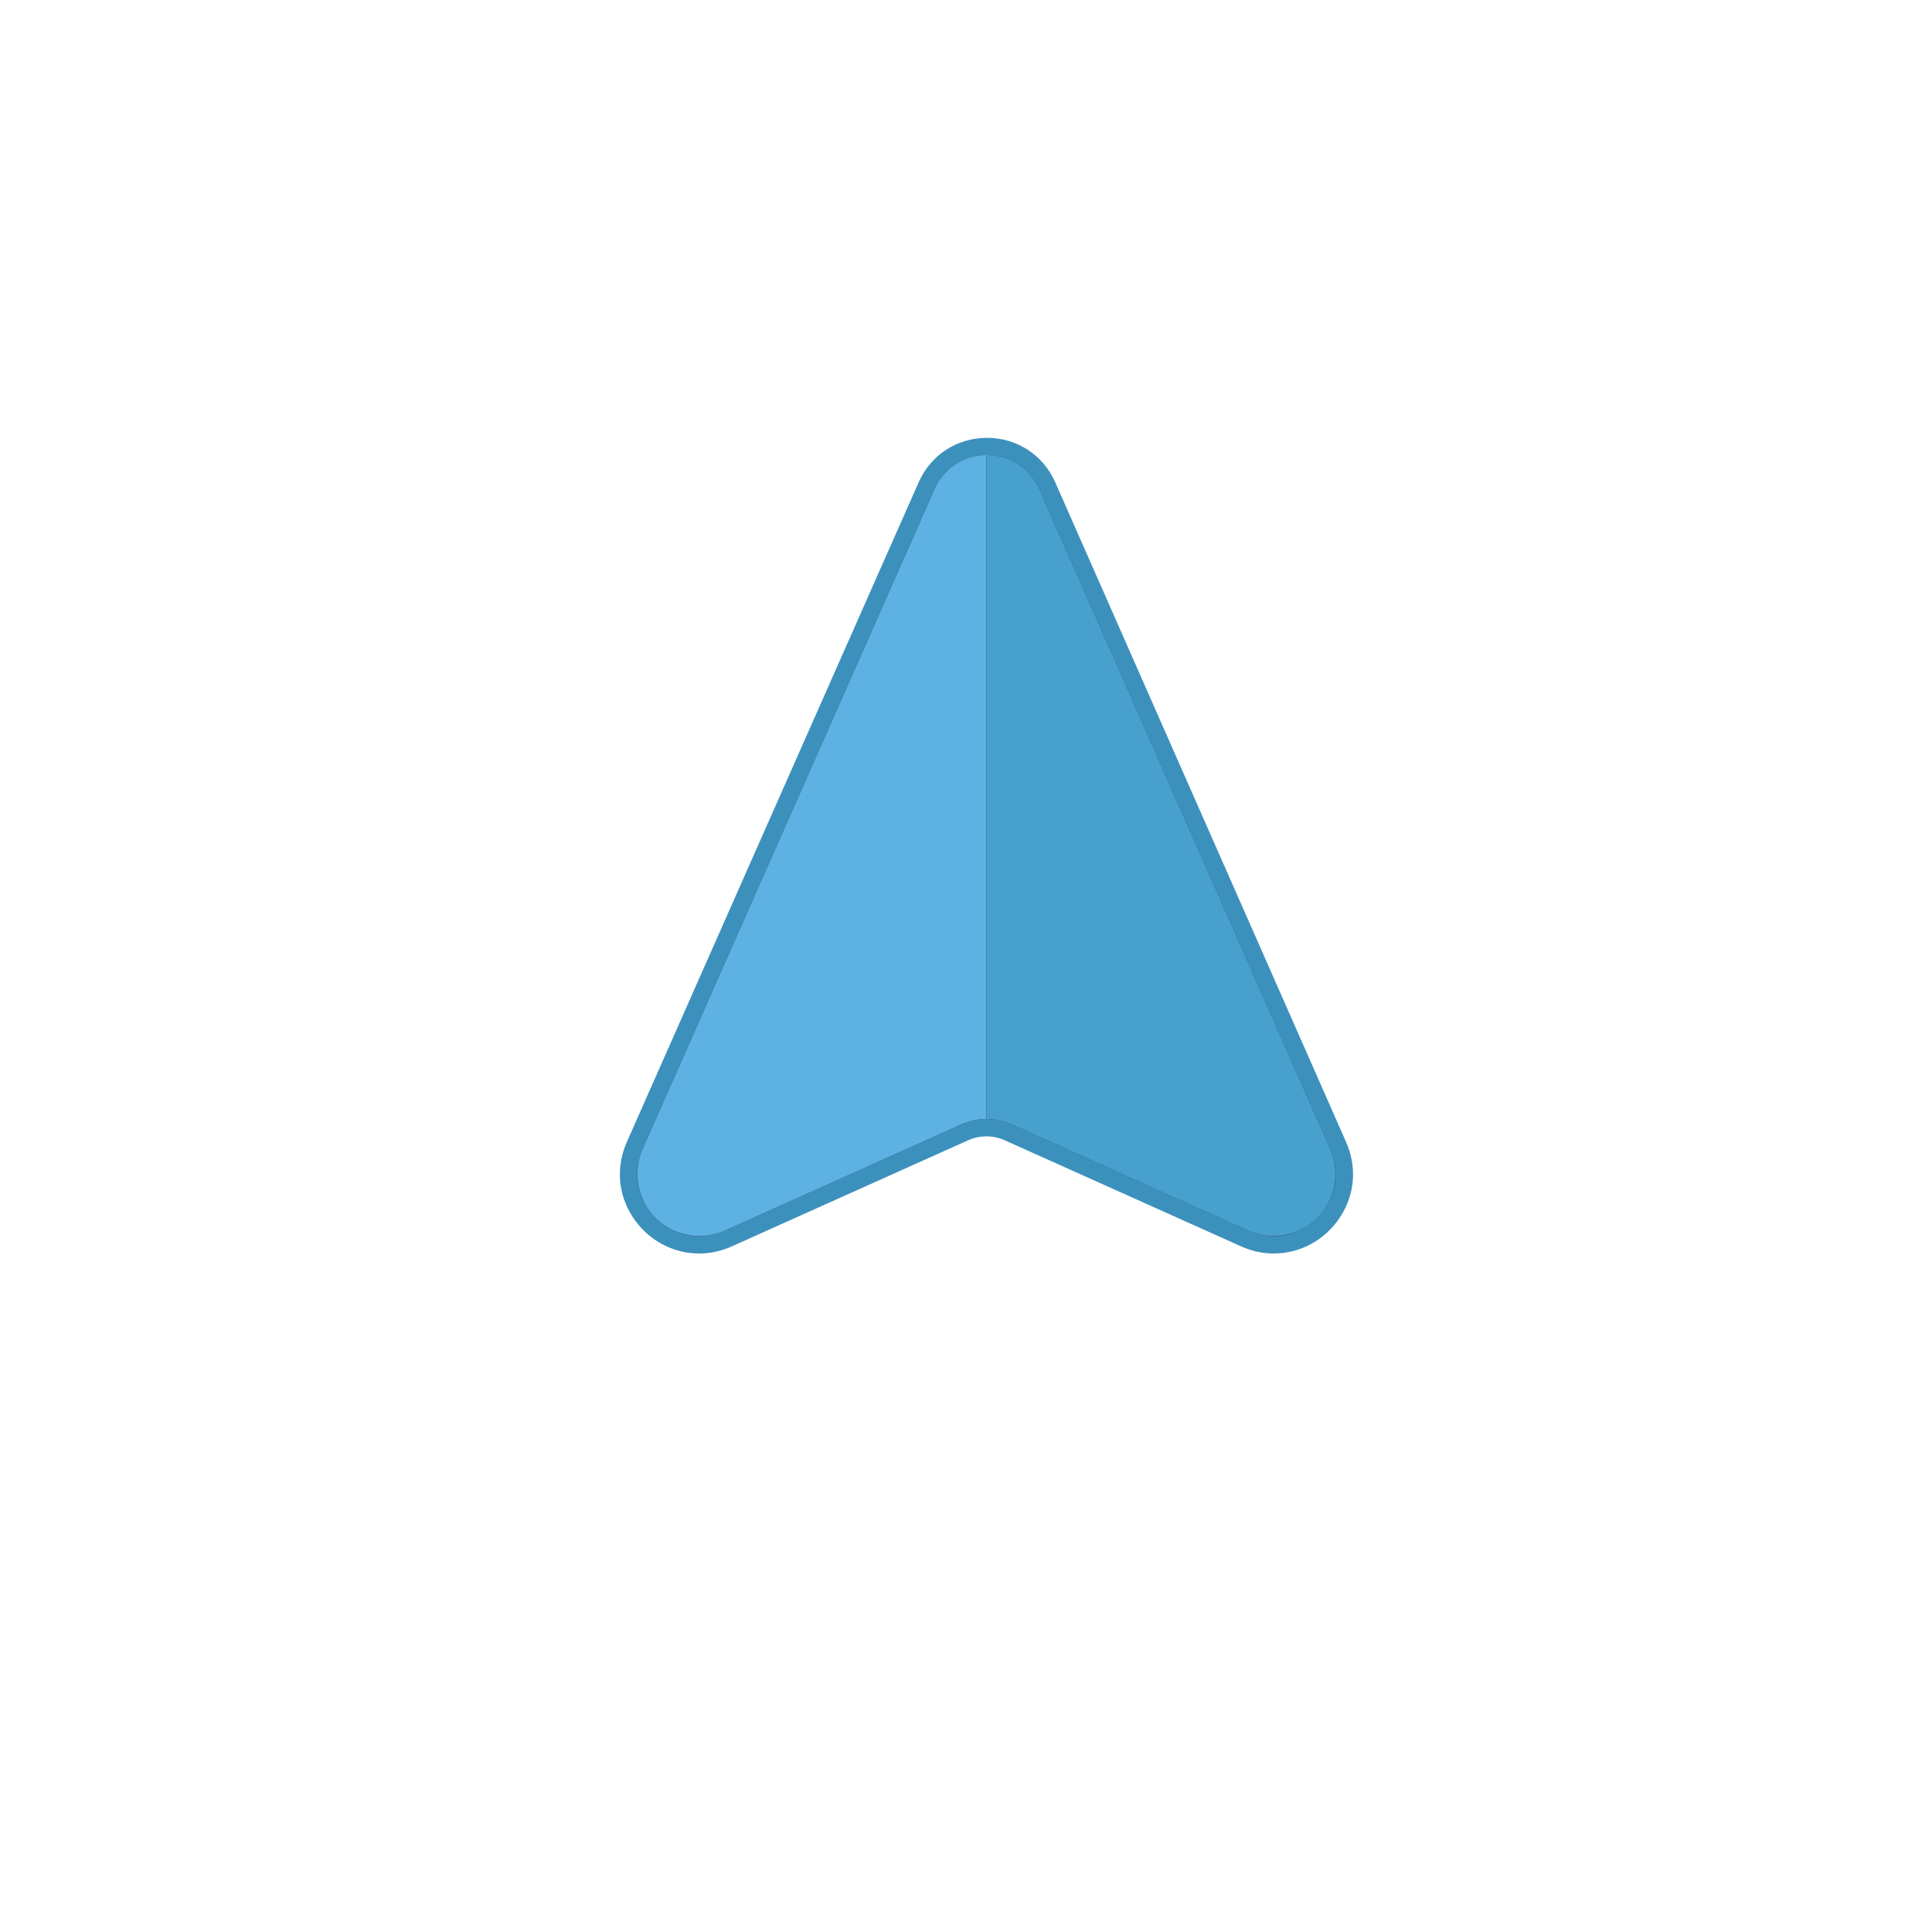
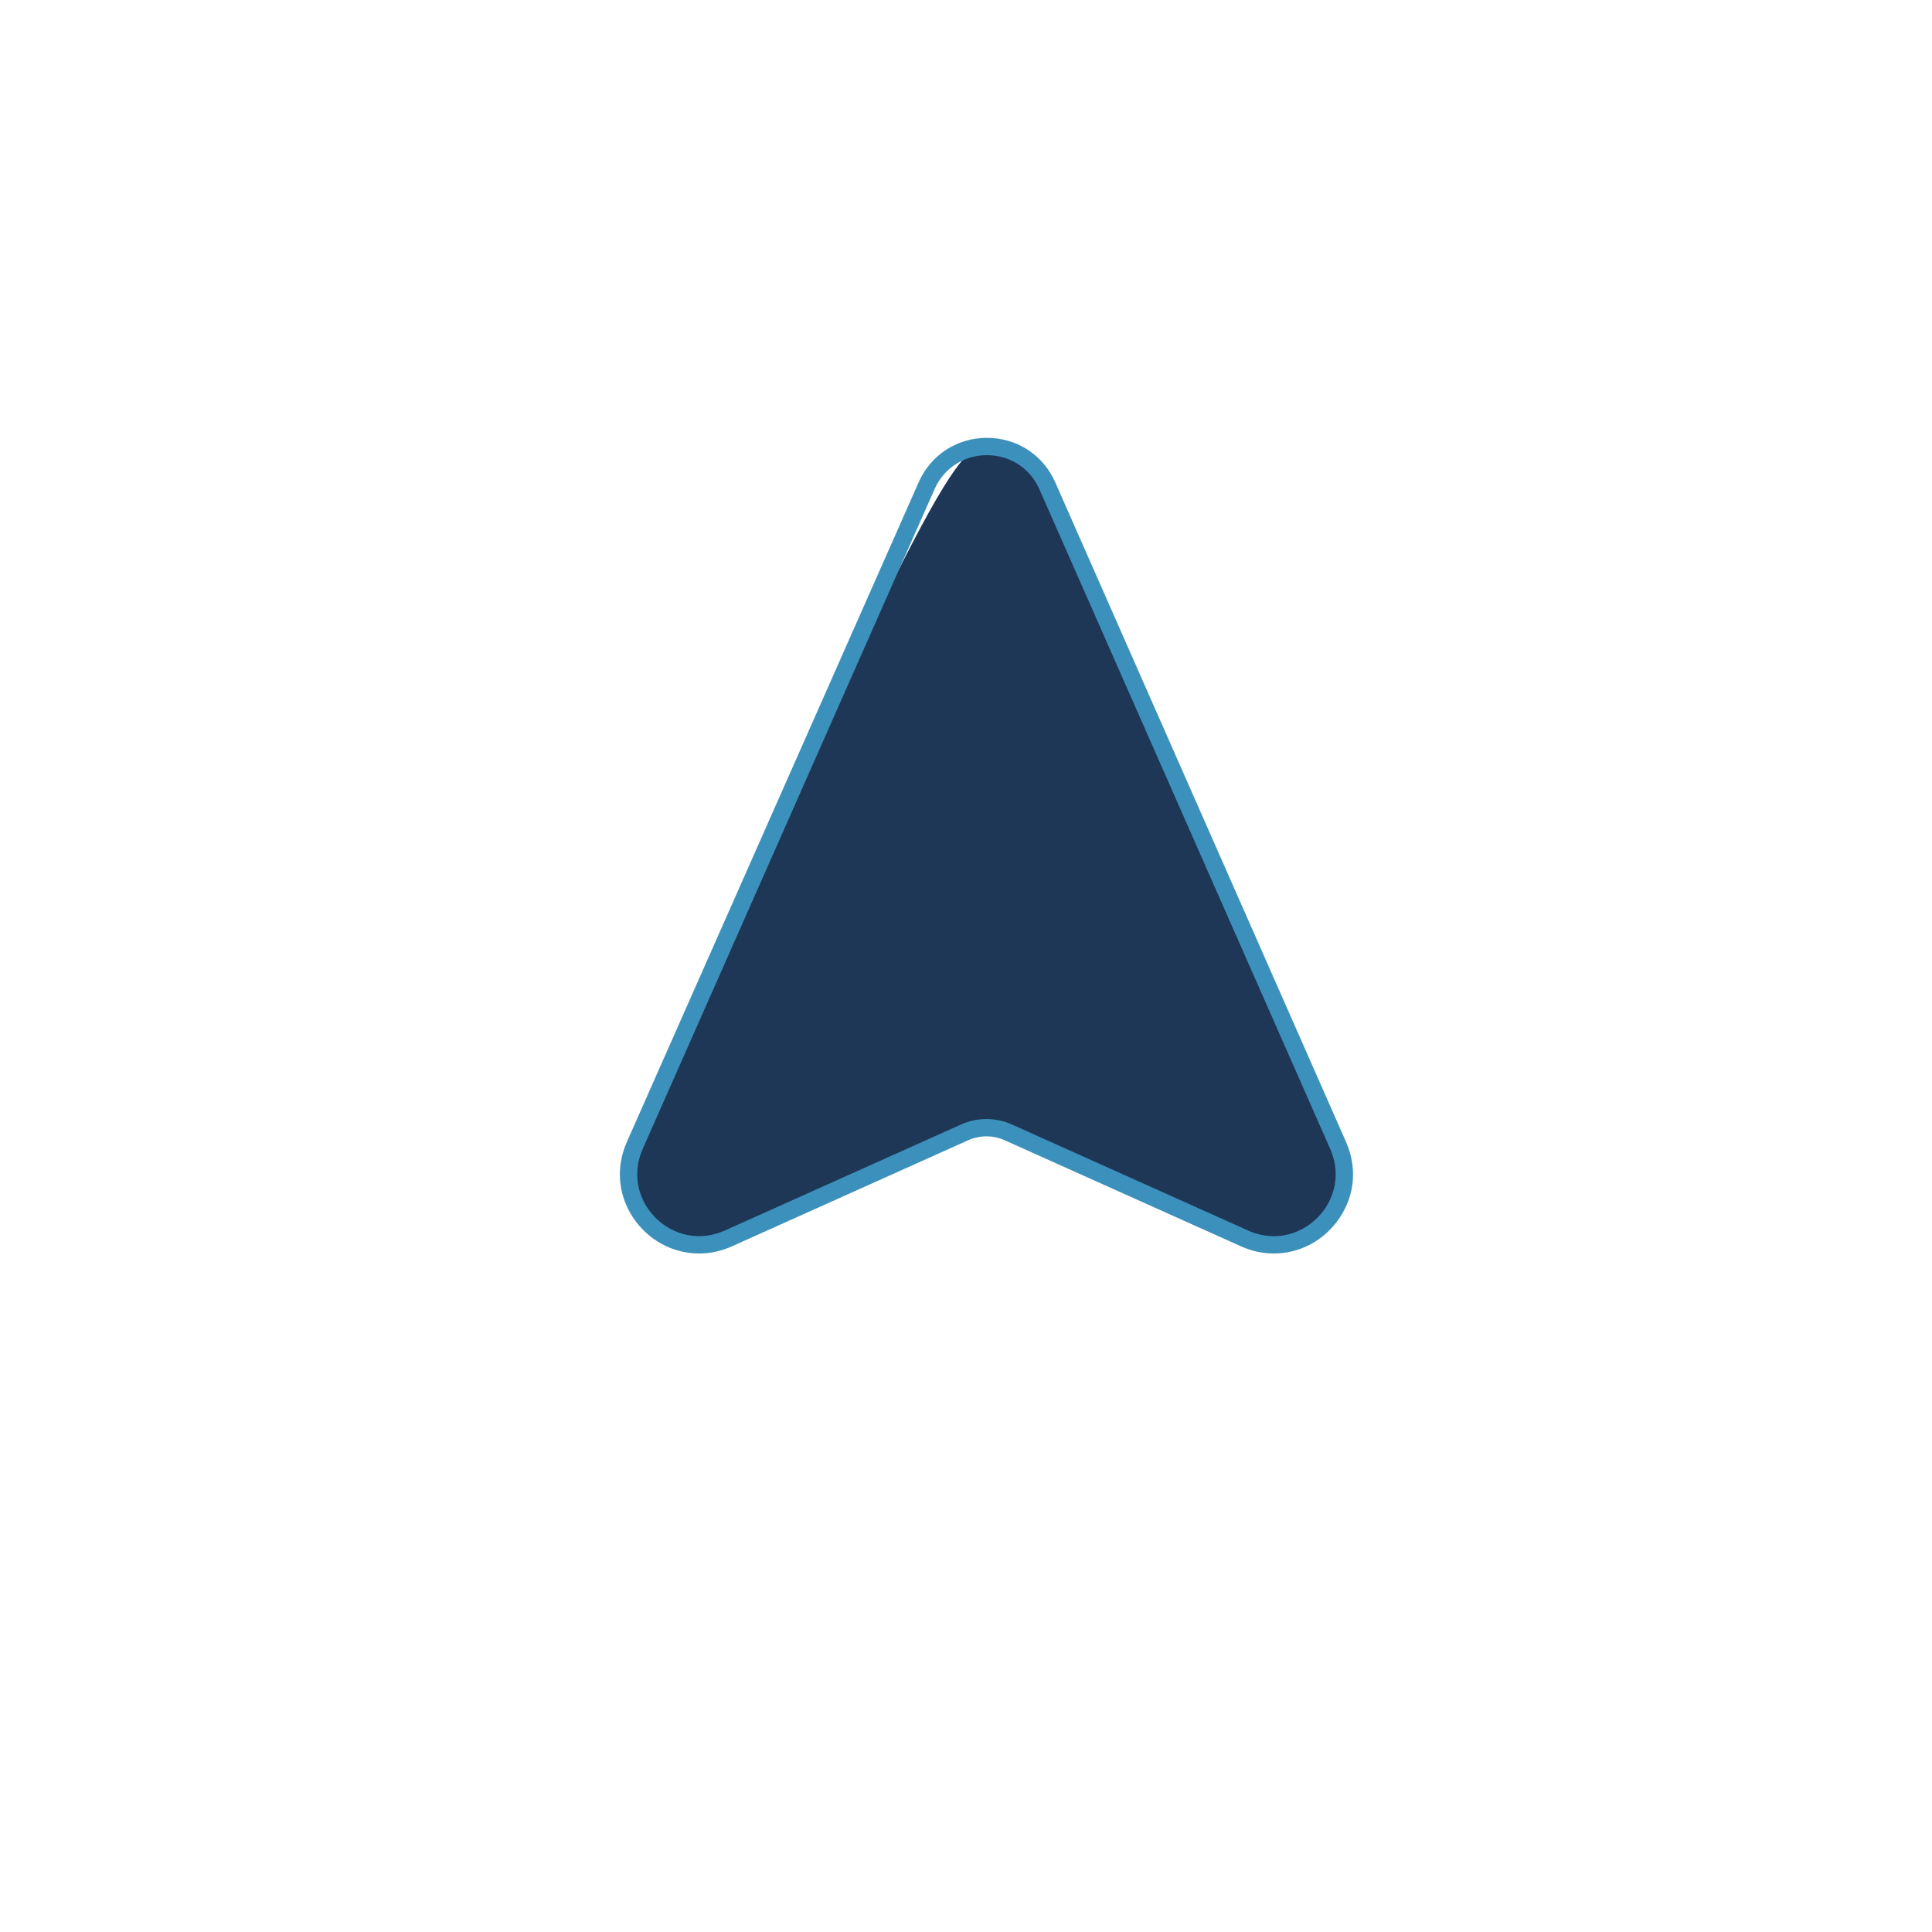
<svg xmlns="http://www.w3.org/2000/svg" width="111.553" height="111.553" viewBox="0 0 111.553 111.553">
  <defs>
    <filter id="a" x="0" y="0" width="111.553" height="111.553" filterUnits="userSpaceOnUse">
      <feOffset dy="3" input="SourceAlpha" />
      <feGaussianBlur stdDeviation="1.5" result="b" />
      <feFlood flood-color="#4f90c6" flood-opacity="0.239" />
      <feComposite operator="in" in2="b" />
      <feComposite in="SourceGraphic" />
    </filter>
  </defs>
  <g transform="translate(4.5 1.5)">
    <g transform="matrix(1, 0, 0, 1, -4.5, -1.5)" filter="url(#a)">
-       <circle cx="51.276" cy="51.276" r="51.276" transform="translate(4.5 1.5)" fill="#fff" opacity="0.74" />
-     </g>
+       </g>
    <g transform="translate(32.292 24.781)">
      <g transform="translate(-1214.714 -676.883)" fill="#1e3757" stroke-miterlimit="10">
-         <path d="M 1251.471 722.479 C 1251.471 722.479 1251.471 722.479 1251.471 722.479 C 1250.898 722.479 1250.33 722.355 1249.784 722.11 L 1236.14 715.985 C 1235.74 715.806 1235.316 715.715 1234.88 715.715 C 1234.442 715.715 1234.018 715.806 1233.617 715.985 L 1219.975 722.11 C 1219.429 722.355 1218.861 722.479 1218.288 722.479 C 1216.917 722.479 1215.641 721.775 1214.872 720.596 C 1214.114 719.434 1214.005 718.029 1214.572 716.742 L 1231.424 678.648 C 1232.035 677.264 1233.358 676.397 1234.875 676.383 L 1234.906 676.383 C 1236.439 676.383 1237.776 677.252 1238.394 678.652 L 1255.187 716.742 C 1255.754 718.029 1255.644 719.434 1254.886 720.597 C 1254.118 721.775 1252.841 722.479 1251.471 722.479 Z" stroke="none" />
+         <path d="M 1251.471 722.479 C 1251.471 722.479 1251.471 722.479 1251.471 722.479 C 1250.898 722.479 1250.33 722.355 1249.784 722.11 L 1236.14 715.985 C 1235.74 715.806 1235.316 715.715 1234.88 715.715 C 1234.442 715.715 1234.018 715.806 1233.617 715.985 L 1219.975 722.11 C 1219.429 722.355 1218.861 722.479 1218.288 722.479 C 1216.917 722.479 1215.641 721.775 1214.872 720.596 C 1214.114 719.434 1214.005 718.029 1214.572 716.742 C 1232.035 677.264 1233.358 676.397 1234.875 676.383 L 1234.906 676.383 C 1236.439 676.383 1237.776 677.252 1238.394 678.652 L 1255.187 716.742 C 1255.754 718.029 1255.644 719.434 1254.886 720.597 C 1254.118 721.775 1252.841 722.479 1251.471 722.479 Z" stroke="none" />
        <path d="M 1251.471 721.979 C 1253.881 721.979 1255.831 719.443 1254.729 716.944 L 1237.937 678.854 C 1237.355 677.536 1236.13 676.883 1234.906 676.883 C 1234.897 676.883 1234.888 676.883 1234.88 676.883 C 1233.666 676.894 1232.457 677.547 1231.882 678.85 L 1215.03 716.944 C 1213.707 719.943 1216.779 722.995 1219.77 721.653 L 1233.413 715.529 C 1234.345 715.112 1235.411 715.111 1236.345 715.529 L 1249.989 721.653 C 1250.488 721.877 1250.989 721.979 1251.471 721.979 M 1251.471 722.979 L 1251.471 722.979 C 1250.827 722.979 1250.19 722.84 1249.58 722.566 L 1235.935 716.441 C 1235.606 716.293 1235.24 716.215 1234.88 716.215 C 1234.513 716.215 1234.157 716.291 1233.821 716.441 L 1220.18 722.566 C 1219.569 722.84 1218.932 722.979 1218.288 722.979 C 1216.748 722.979 1215.314 722.19 1214.453 720.869 C 1213.601 719.562 1213.478 717.985 1214.115 716.541 L 1230.967 678.445 C 1231.658 676.88 1233.154 675.898 1234.871 675.883 L 1234.906 675.883 C 1236.64 675.883 1238.152 676.866 1238.851 678.45 L 1255.644 716.541 C 1256.281 717.985 1256.157 719.563 1255.305 720.87 C 1254.444 722.19 1253.01 722.979 1251.471 722.979 Z" stroke="none" fill="#3c91bc" />
      </g>
-       <path d="M1231.882,678.85l-16.852,38.094a3.579,3.579,0,0,0,4.74,4.709l13.644-6.125a3.584,3.584,0,0,1,1.465-.313V676.883A3.262,3.262,0,0,0,1231.882,678.85Z" transform="translate(-1214.714 -676.883)" fill="#5eb2e3" />
-       <path d="M1231.179,715.529l13.644,6.125a3.579,3.579,0,0,0,4.74-4.709l-16.792-38.09a3.265,3.265,0,0,0-3.057-1.971v38.332A3.593,3.593,0,0,1,1231.179,715.529Z" transform="translate(-1209.548 -676.883)" fill="#48a0cc" />
    </g>
  </g>
</svg>